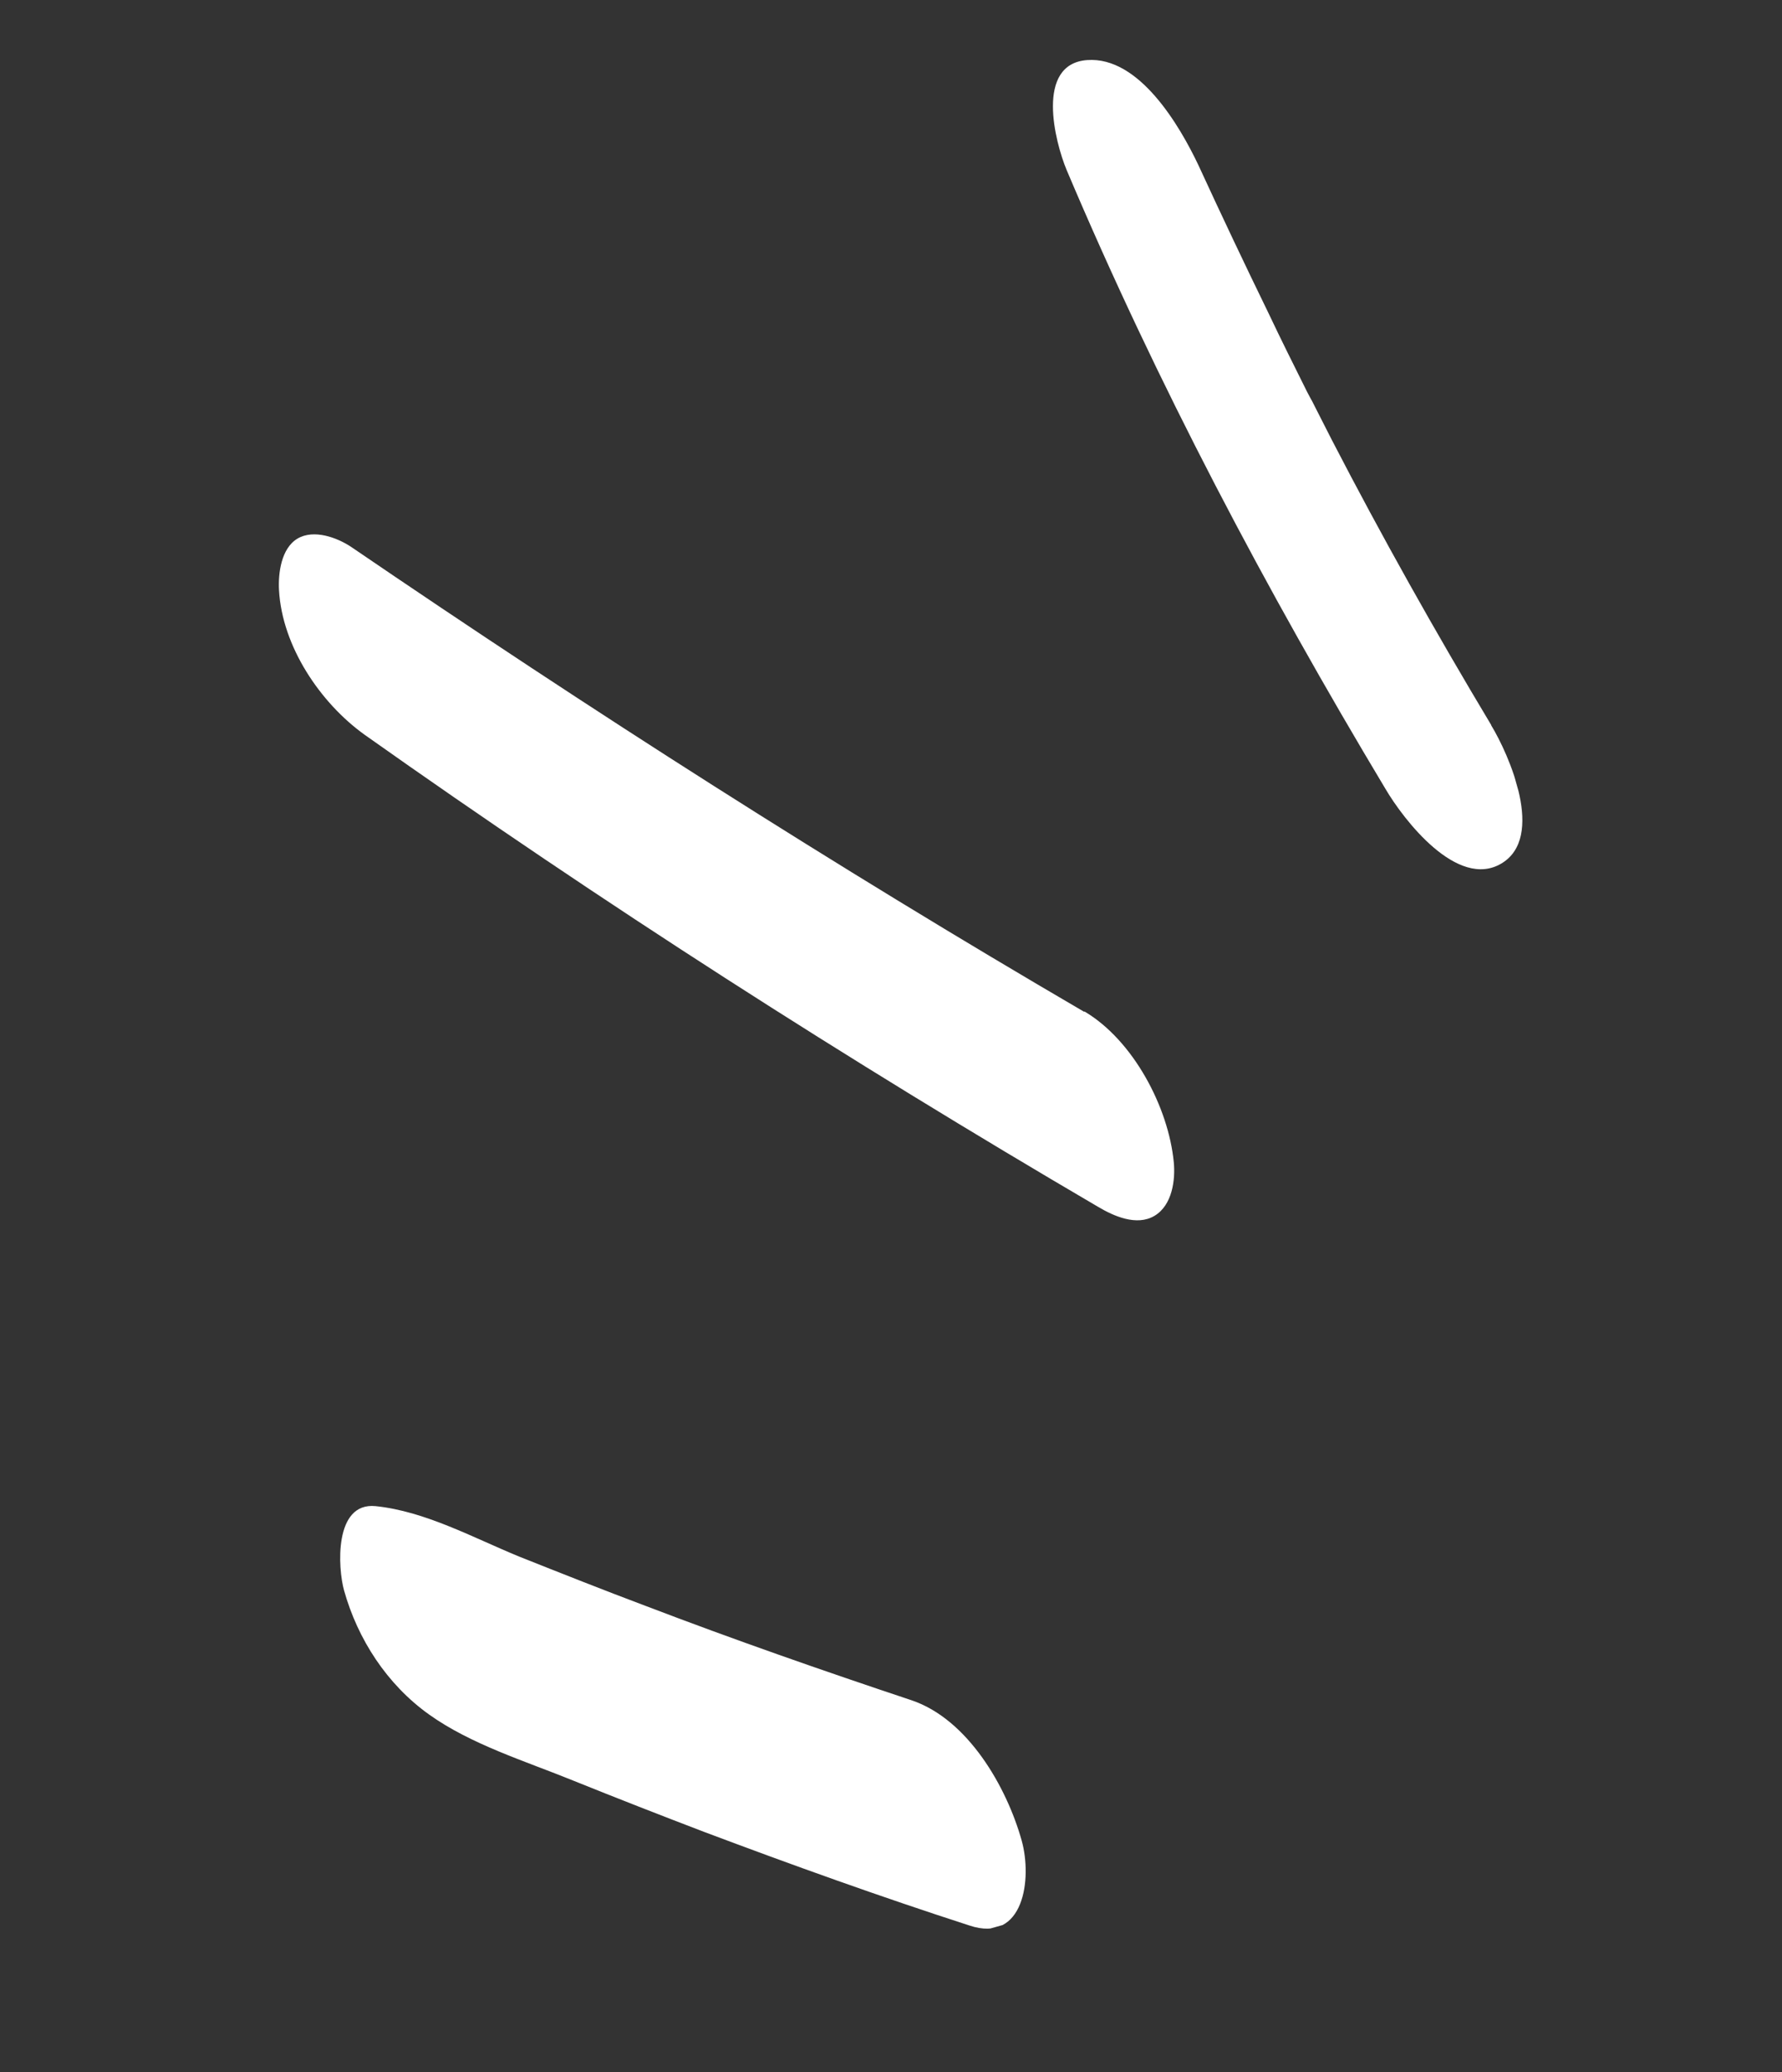
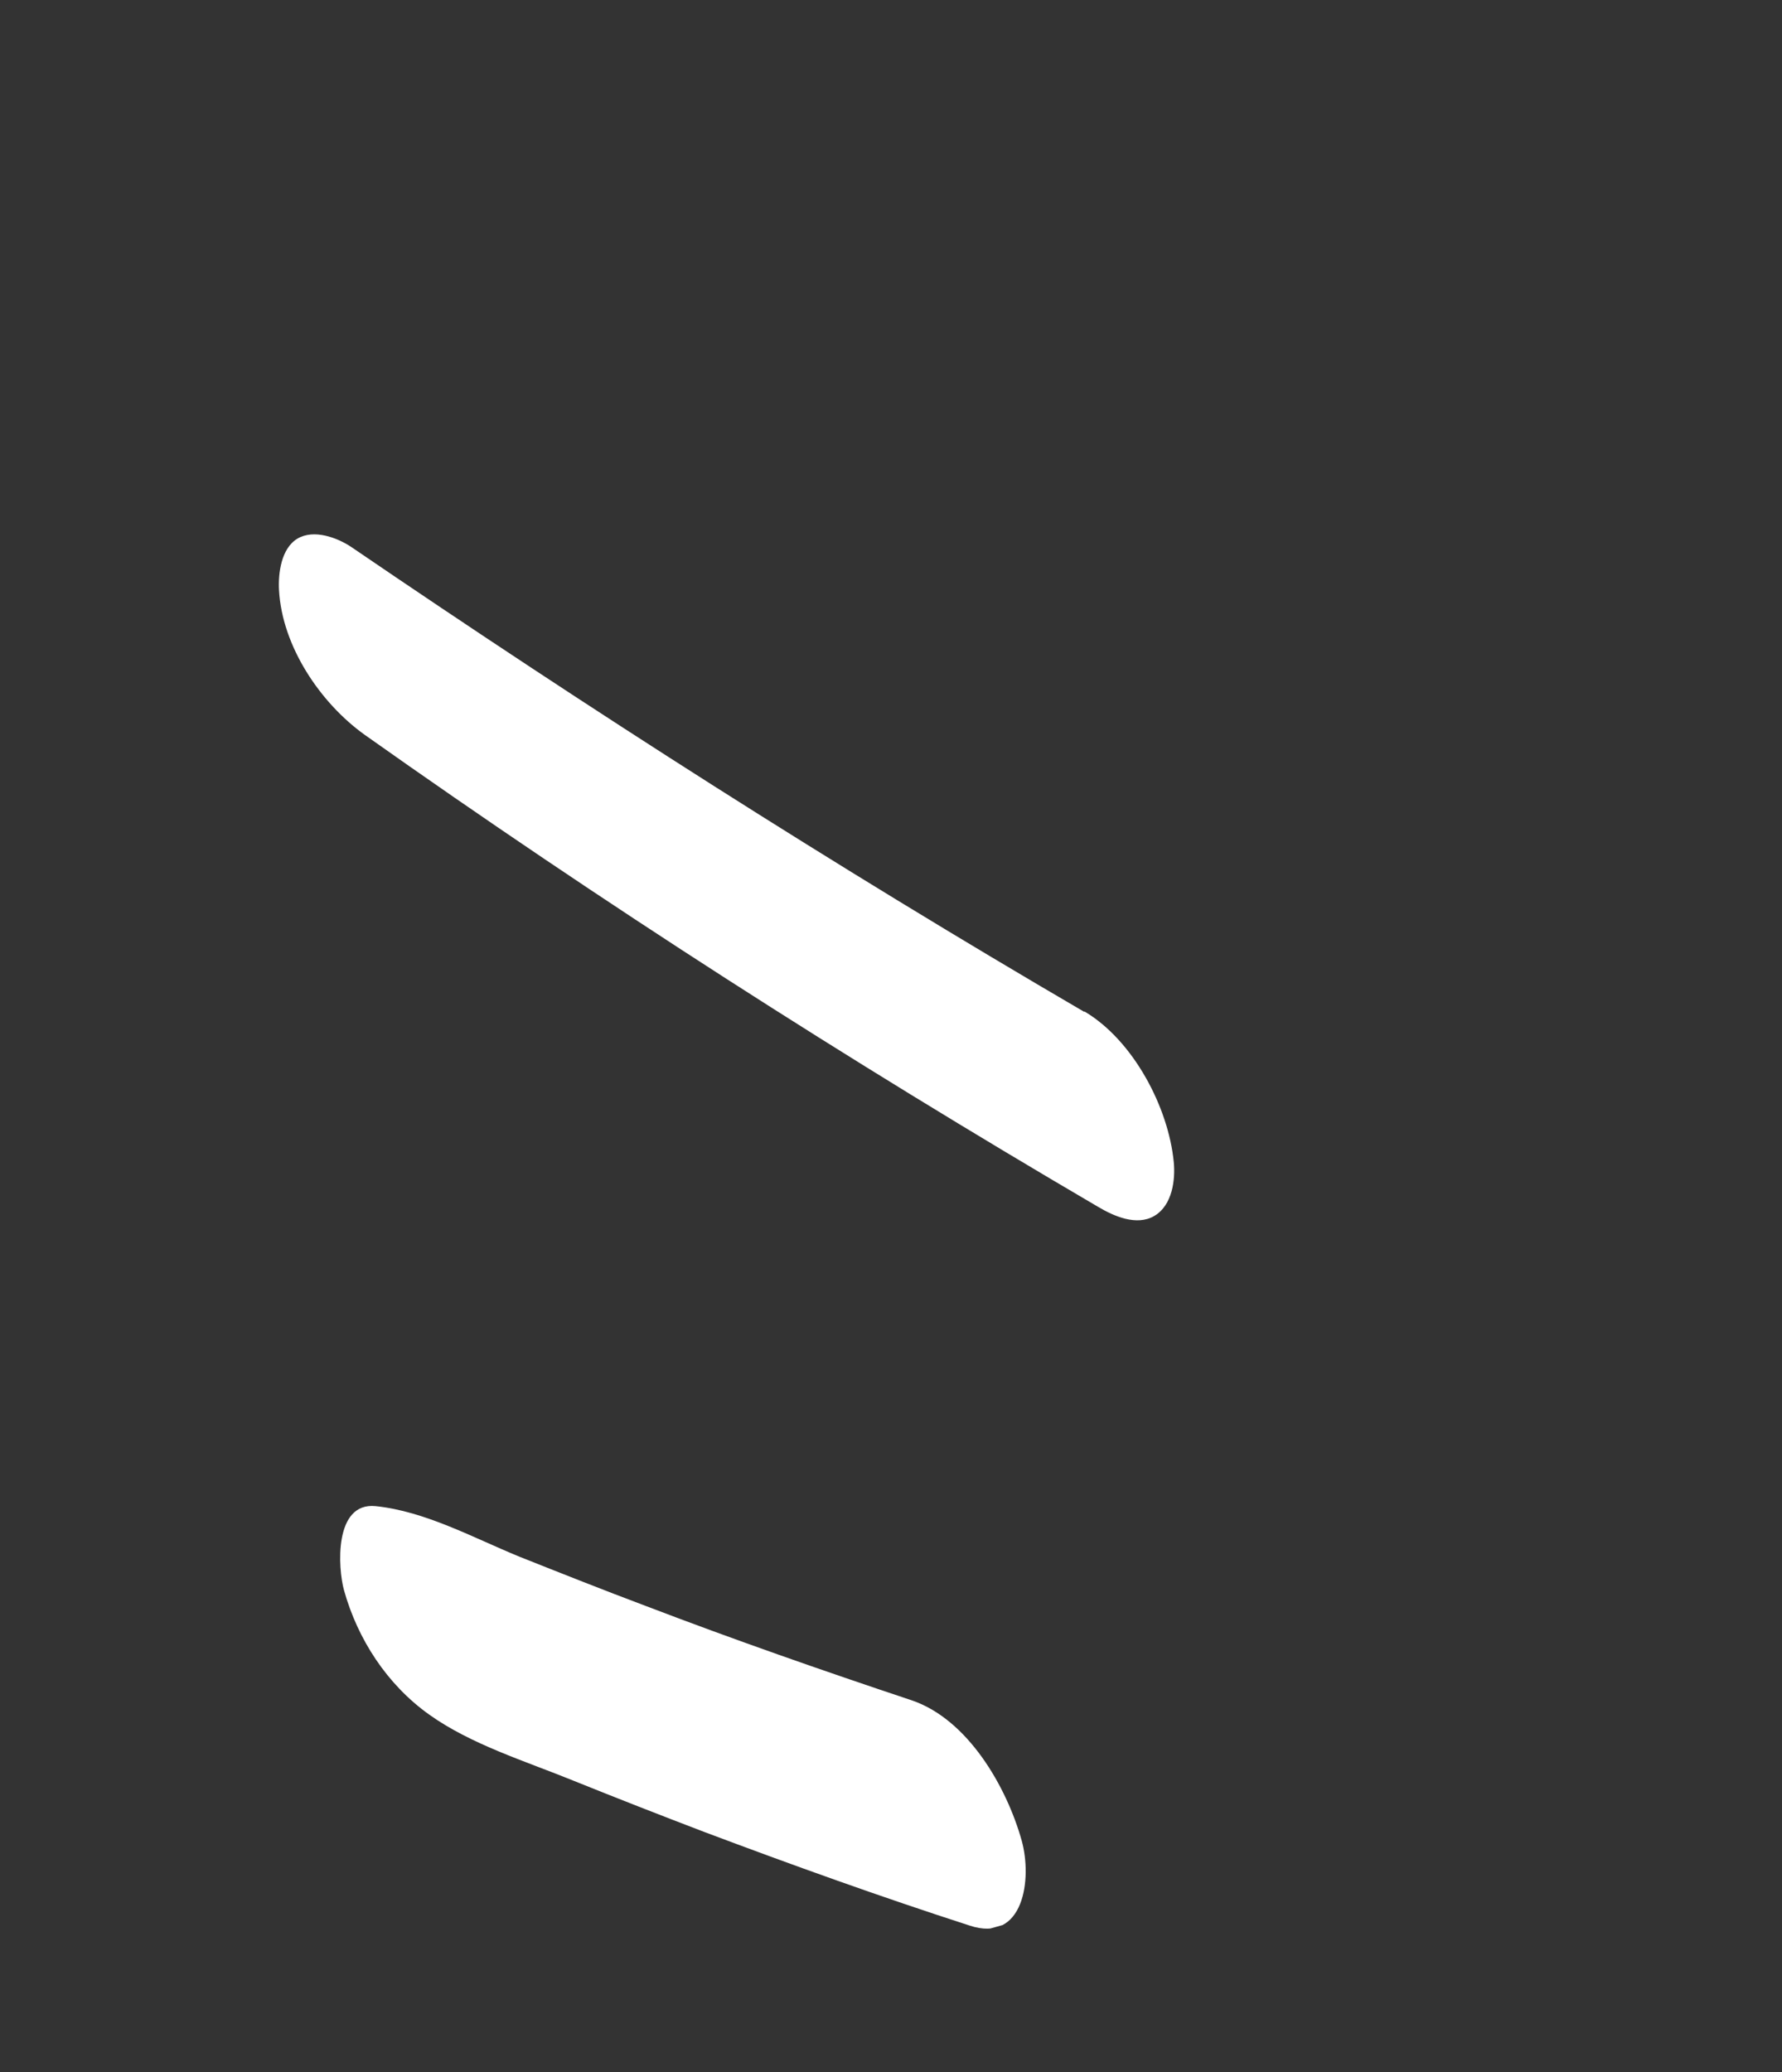
<svg xmlns="http://www.w3.org/2000/svg" width="117" height="136" viewBox="0 0 117 136" fill="none">
  <rect x="0" y="0" width="117" height="136" fill="#333333" stroke="none" />
  <g clip-path="url(#clip0_161_1787)">
    <path d="M59.831 111.595C53.999 109.651 48.183 107.62 42.401 105.412C39.609 104.364 36.845 103.266 34.081 102.168C31.069 100.932 27.917 99.194 24.659 98.859C21.919 98.587 22.179 102.927 22.59 104.394C23.489 107.597 25.402 110.557 28.163 112.53C30.923 114.503 34.474 115.588 37.623 116.869C40.486 118.023 43.339 119.137 46.23 120.241C52 122.41 57.788 124.491 63.649 126.385C67.233 127.586 67.781 123.31 67.078 120.802C66.092 117.29 63.553 112.84 59.831 111.595Z" fill="white" />
    <path d="M71.171 66.406C54.792 56.847 38.764 46.608 23.062 35.902C22.14 35.286 20.606 34.717 19.535 35.351C18.464 35.985 18.258 37.624 18.319 38.731C18.522 42.421 21.02 46.133 23.94 48.228C39.524 59.258 55.613 69.564 72.102 79.217C73.101 79.811 74.629 80.506 75.805 79.801C76.981 79.097 77.176 77.418 77.066 76.283C76.719 72.675 74.405 68.287 71.21 66.395L71.171 66.406Z" fill="white" />
-     <path d="M97.903 47.581C94.227 41.453 90.732 35.231 87.459 28.906C87.088 28.177 86.717 27.449 86.346 26.72C85.5 25.042 86.624 27.267 85.811 25.704C84.955 23.988 84.098 22.272 83.281 20.545C81.71 17.322 80.178 14.088 78.685 10.844C77.464 8.272 74.804 3.69 71.378 3.943C67.952 4.197 69.266 9.324 70.028 11.15C75.963 25.179 83.14 38.735 90.963 51.777C92.159 53.814 95.694 58.401 98.582 56.675C101.469 54.949 99.078 49.541 97.914 47.62L97.903 47.581Z" fill="white" />
  </g>
  <defs>
    <clipPath id="clip0_161_1787">
      <rect width="29.05" height="22.06" fill="white" transform="translate(31.46 136) scale(4.008) rotate(-105.675)" />
    </clipPath>
  </defs>
</svg>